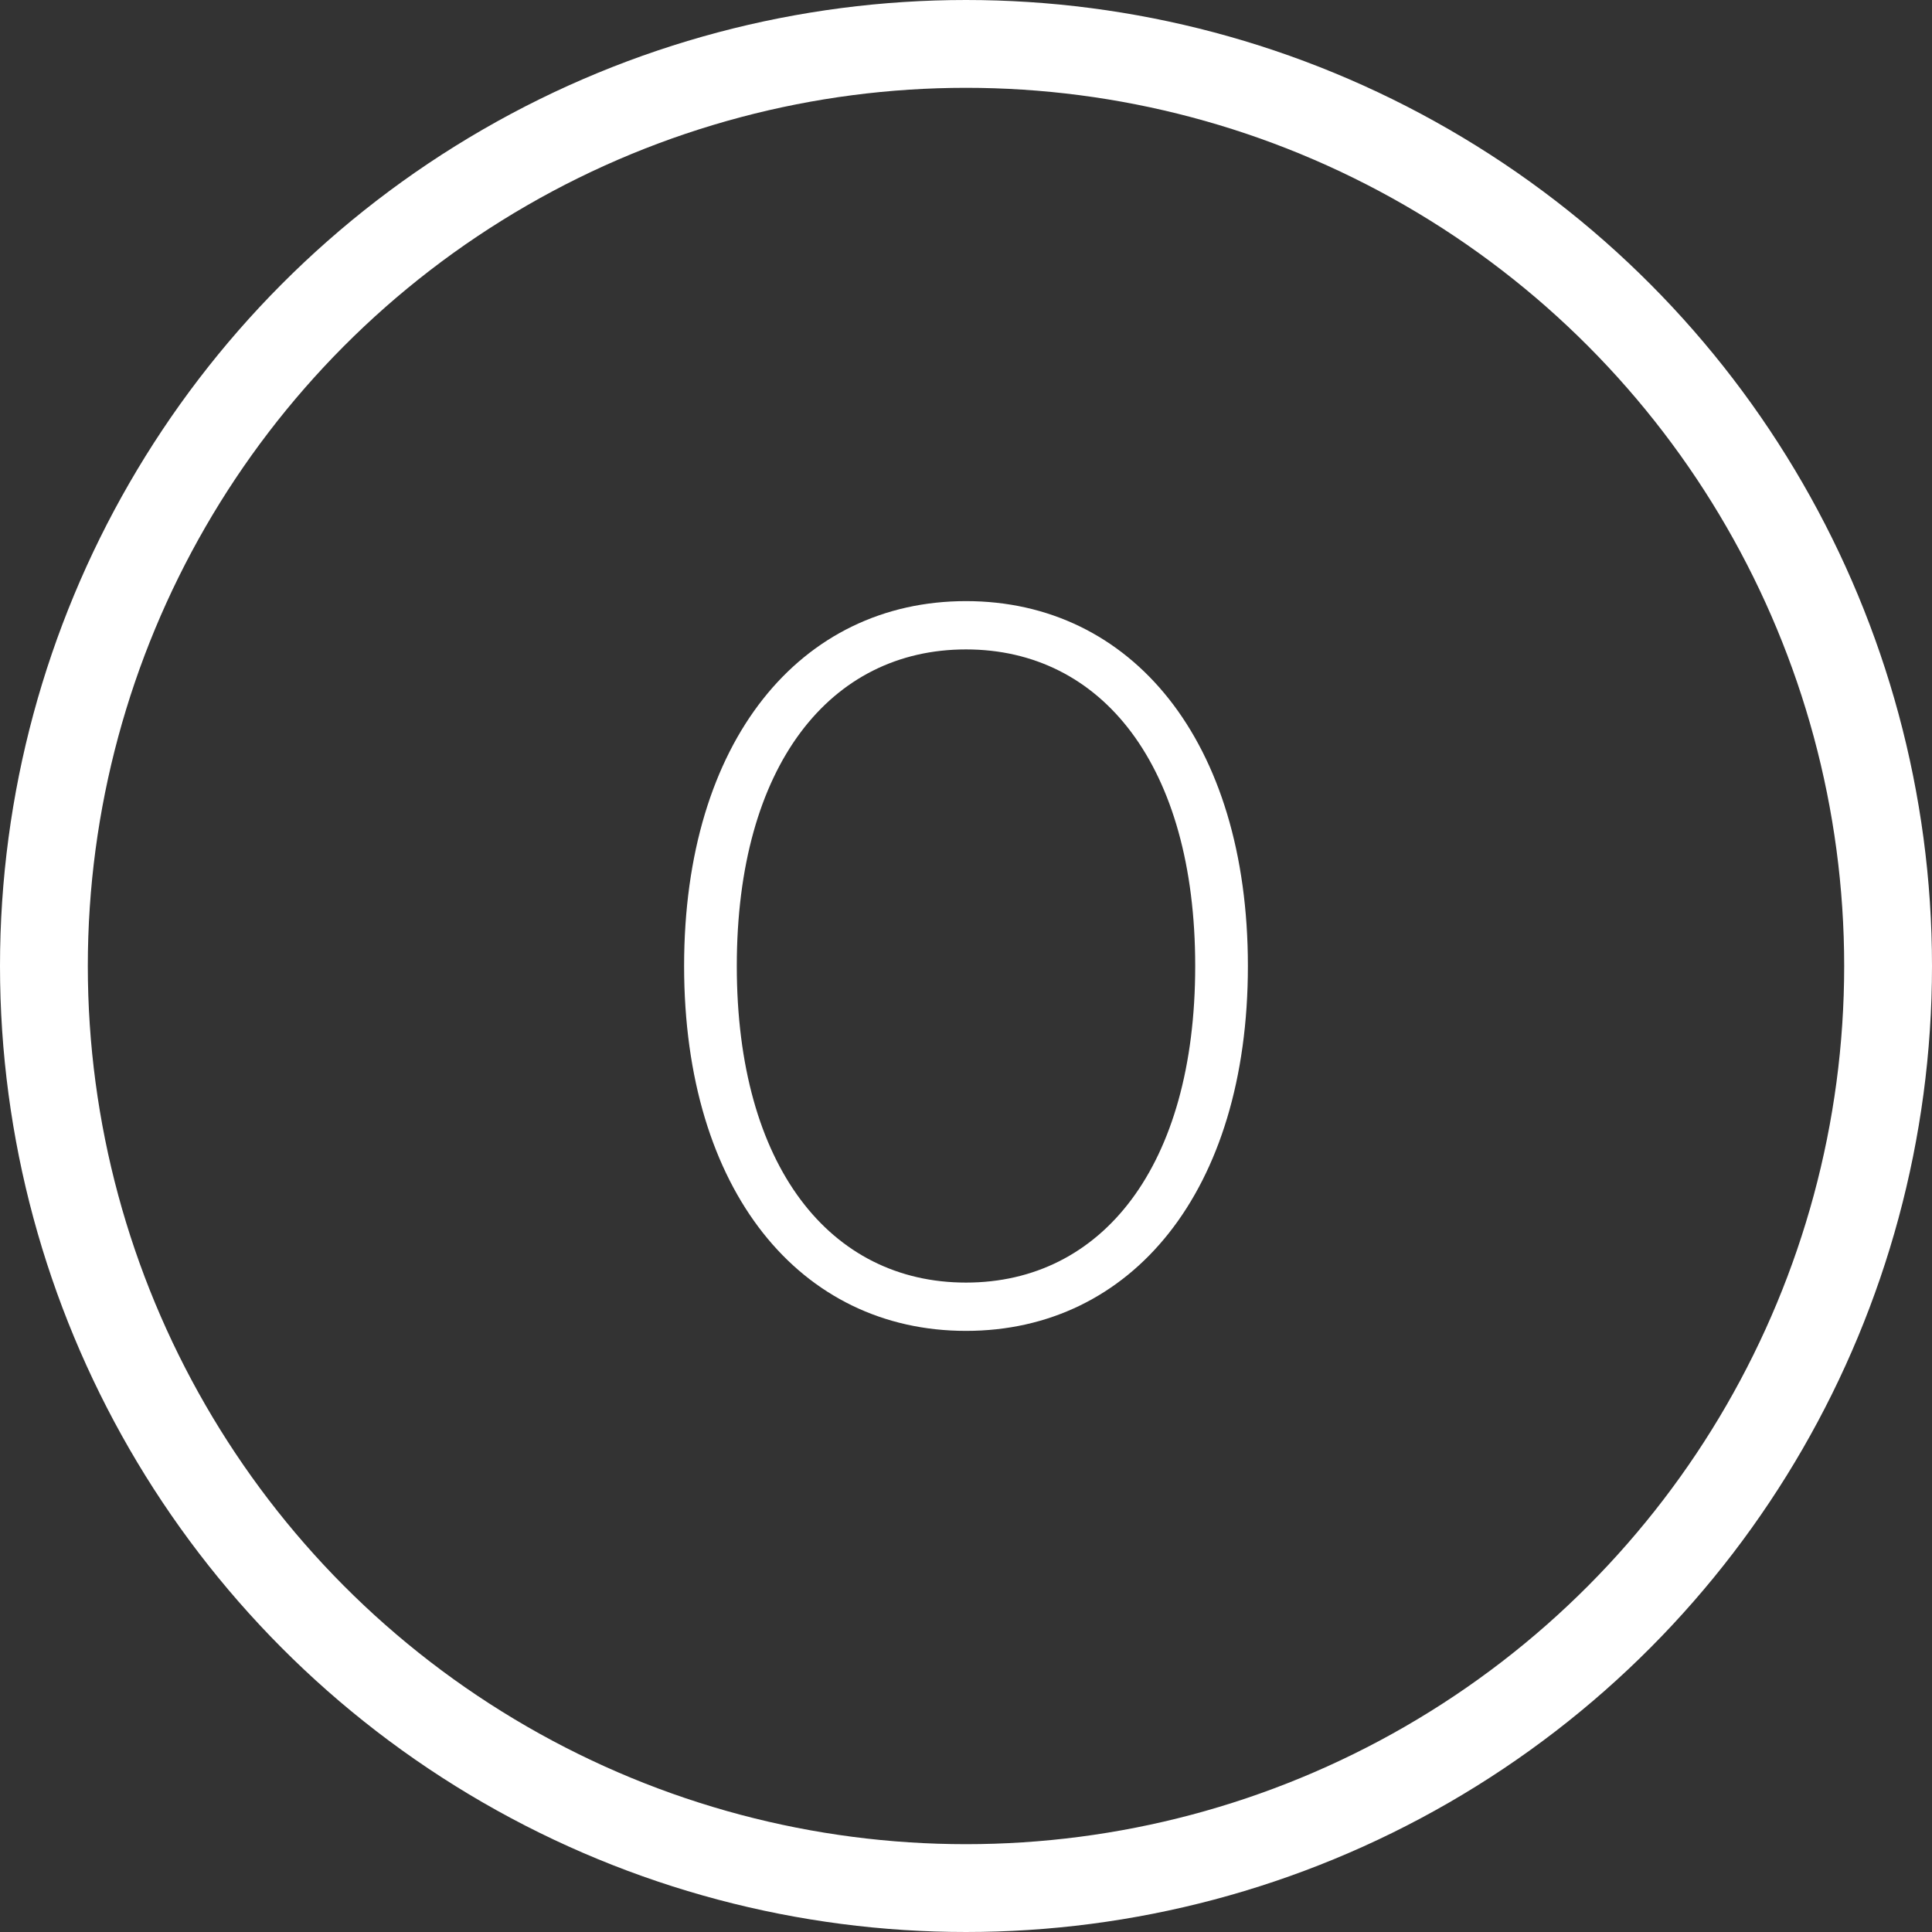
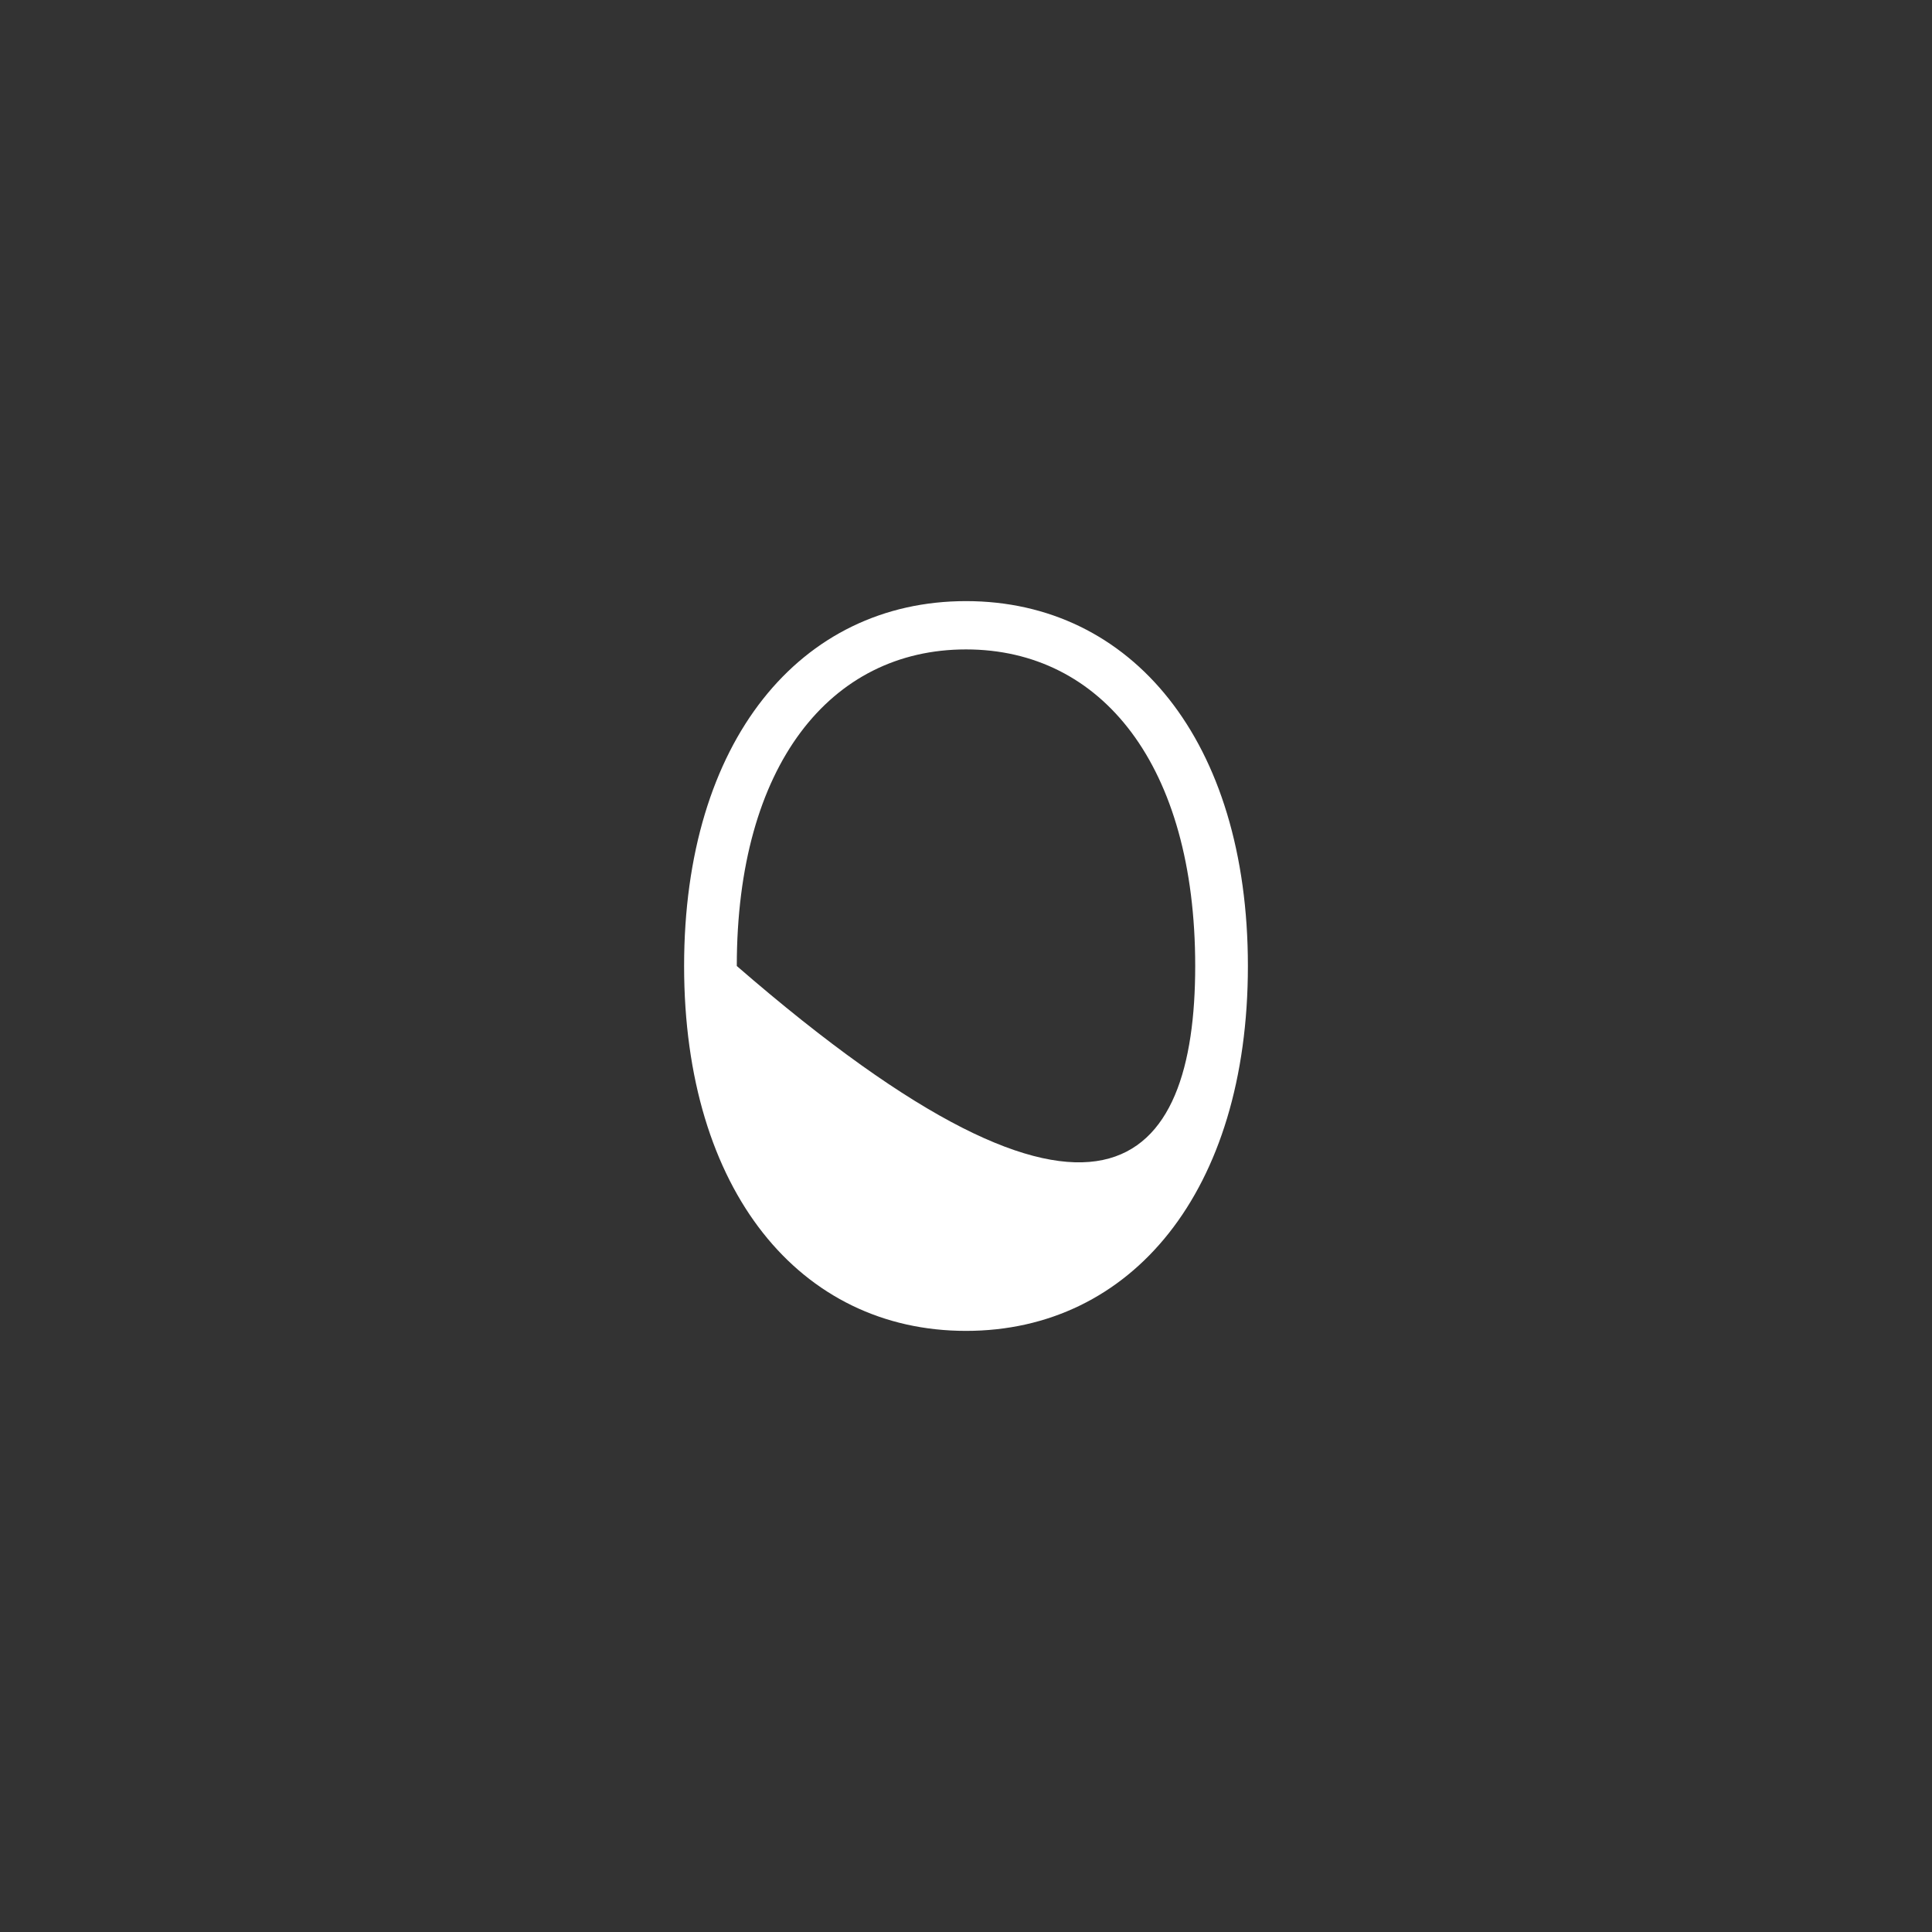
<svg xmlns="http://www.w3.org/2000/svg" width="44" height="44" viewBox="0 0 44 44" fill="none">
  <rect x="0" y="0" width="44" height="44" fill="#333333" stroke="none" />
-   <circle cx="22" cy="22" r="21" stroke="white" stroke-width="2" />
-   <path d="M15.58 22C15.58 16.87 18.23 13.69 22 13.69C25.77 13.69 28.42 16.87 28.42 22C28.42 27.13 25.77 30.31 22 30.31C18.23 30.31 15.58 27.13 15.58 22ZM27.22 22C27.22 17.43 25.09 14.79 22 14.79C18.91 14.79 16.78 17.43 16.78 22C16.78 26.57 18.91 29.21 22 29.21C25.09 29.21 27.22 26.57 27.22 22Z" fill="white" />
+   <path d="M15.58 22C15.58 16.87 18.23 13.69 22 13.69C25.77 13.69 28.42 16.87 28.42 22C28.42 27.13 25.77 30.31 22 30.31C18.23 30.31 15.58 27.13 15.58 22ZM27.22 22C27.22 17.43 25.09 14.79 22 14.79C18.91 14.79 16.78 17.43 16.78 22C25.09 29.21 27.22 26.57 27.22 22Z" fill="white" />
</svg>